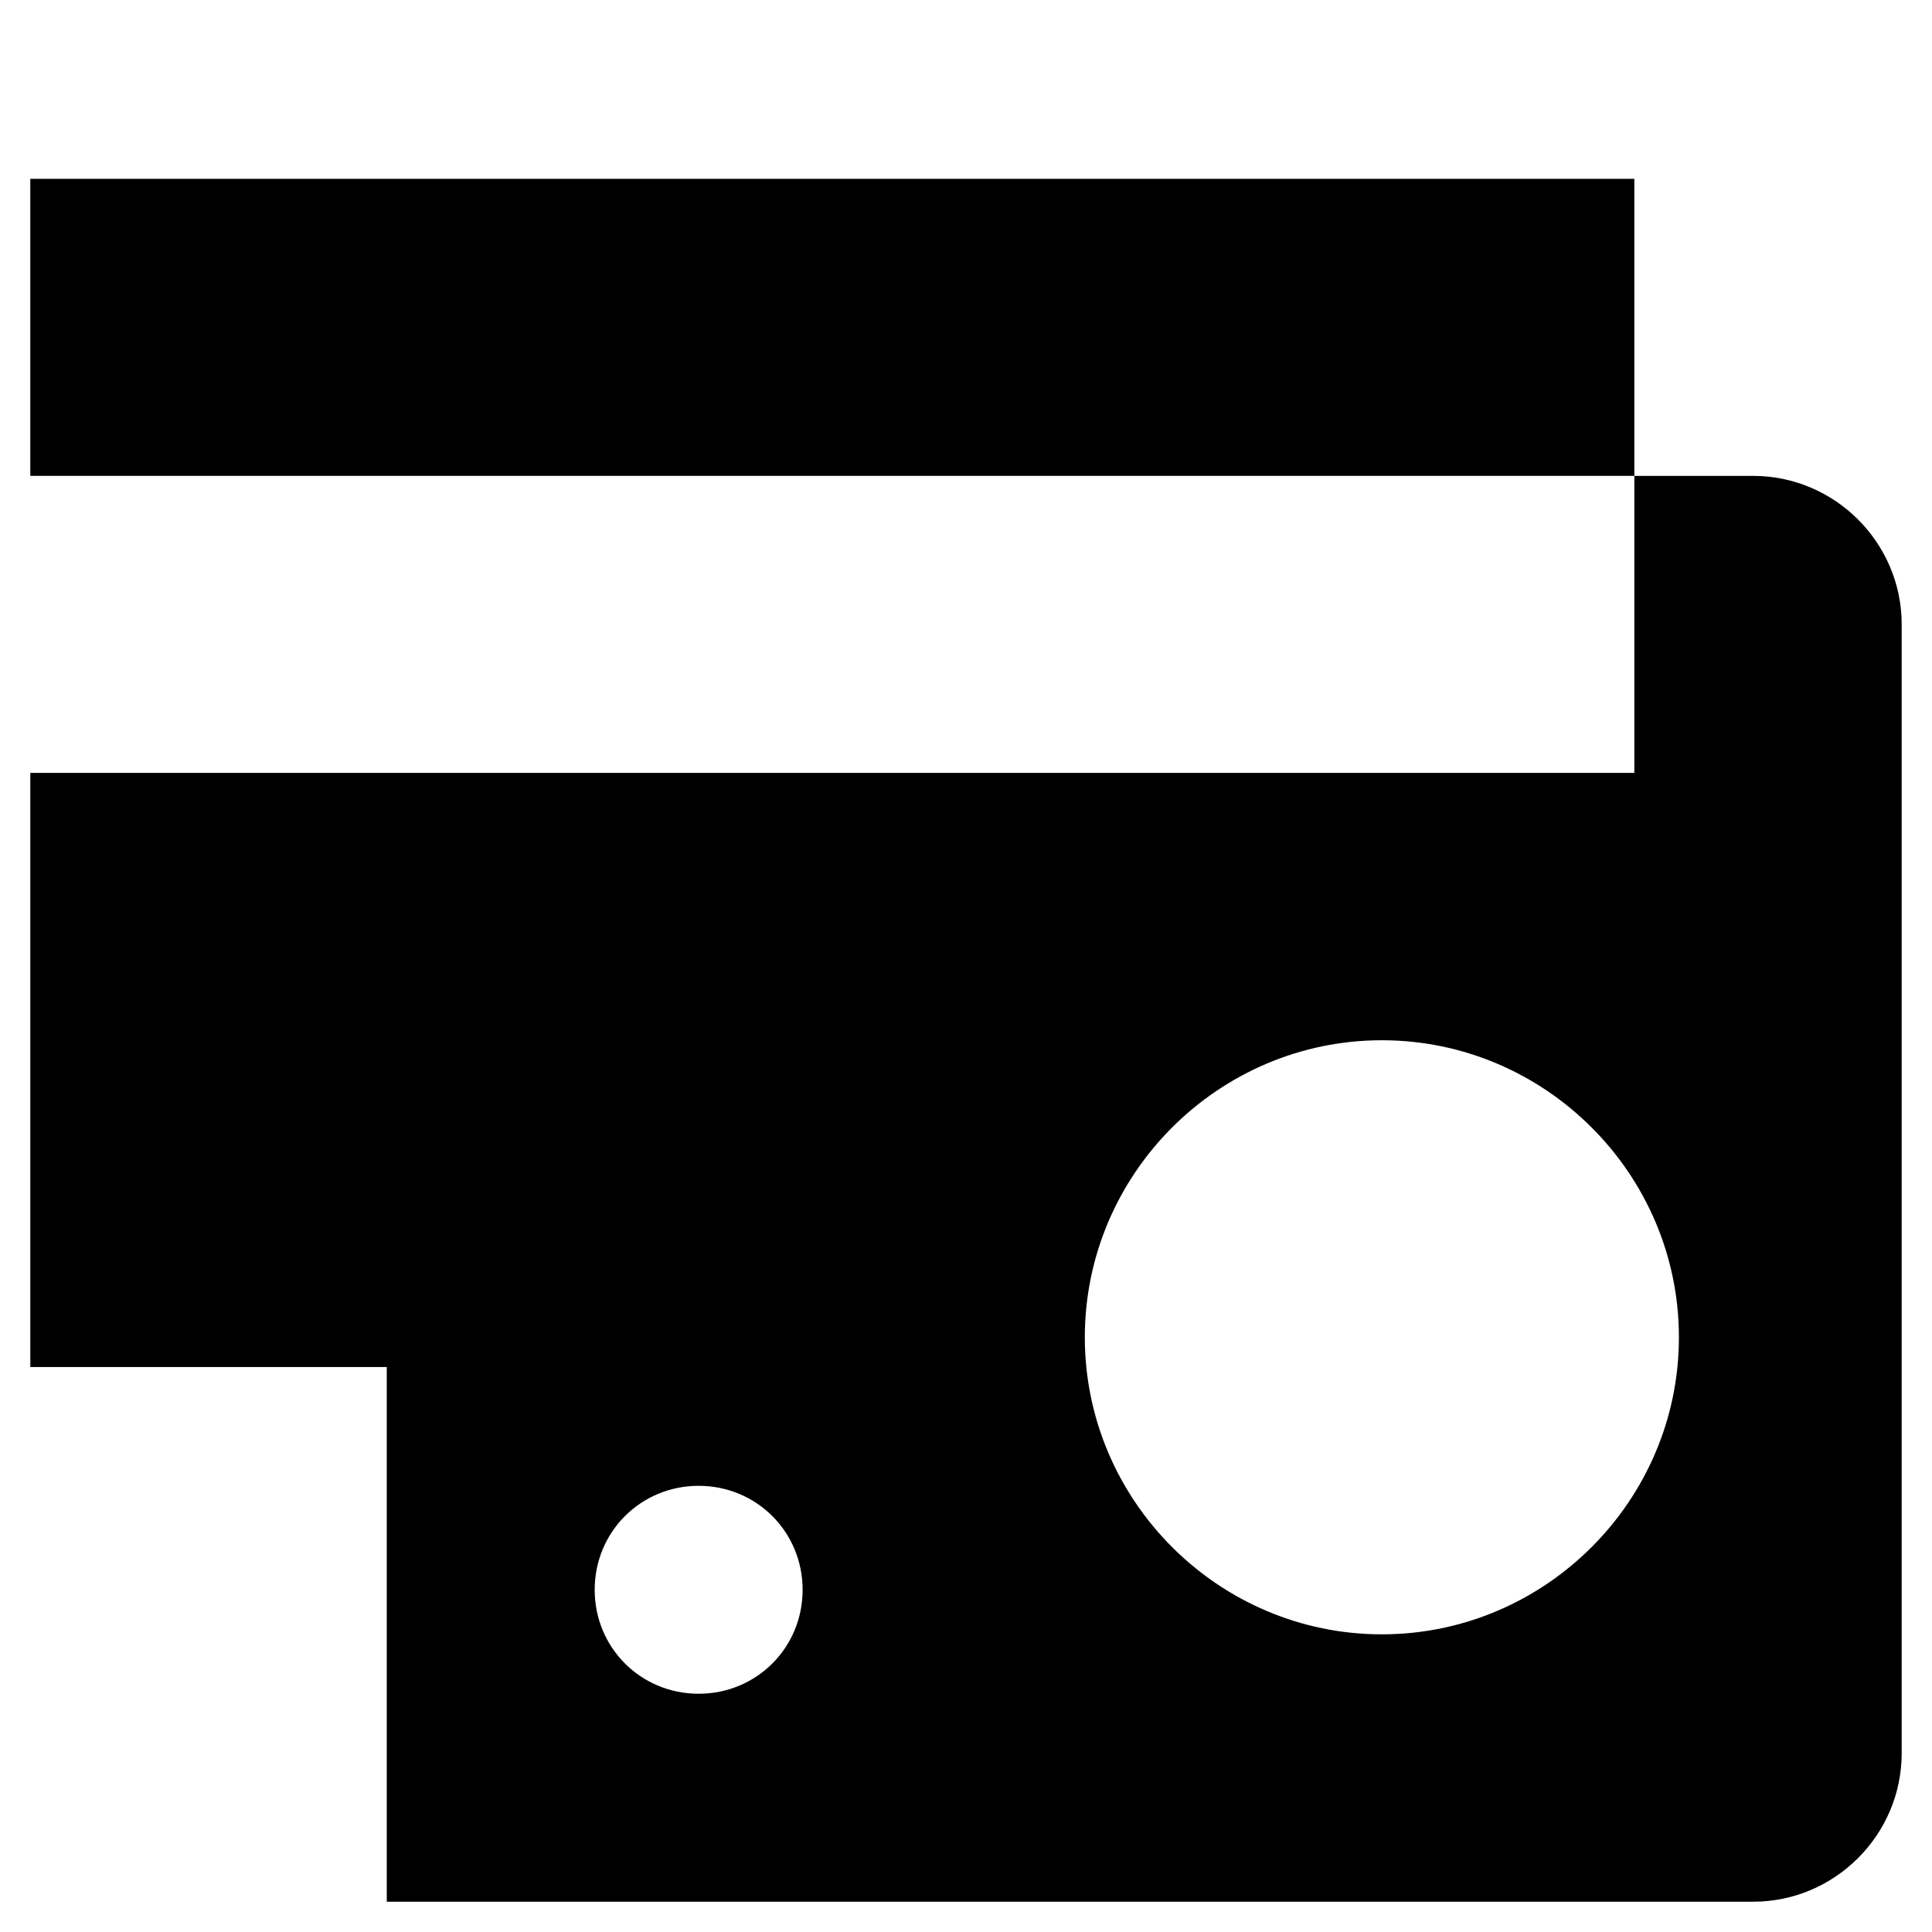
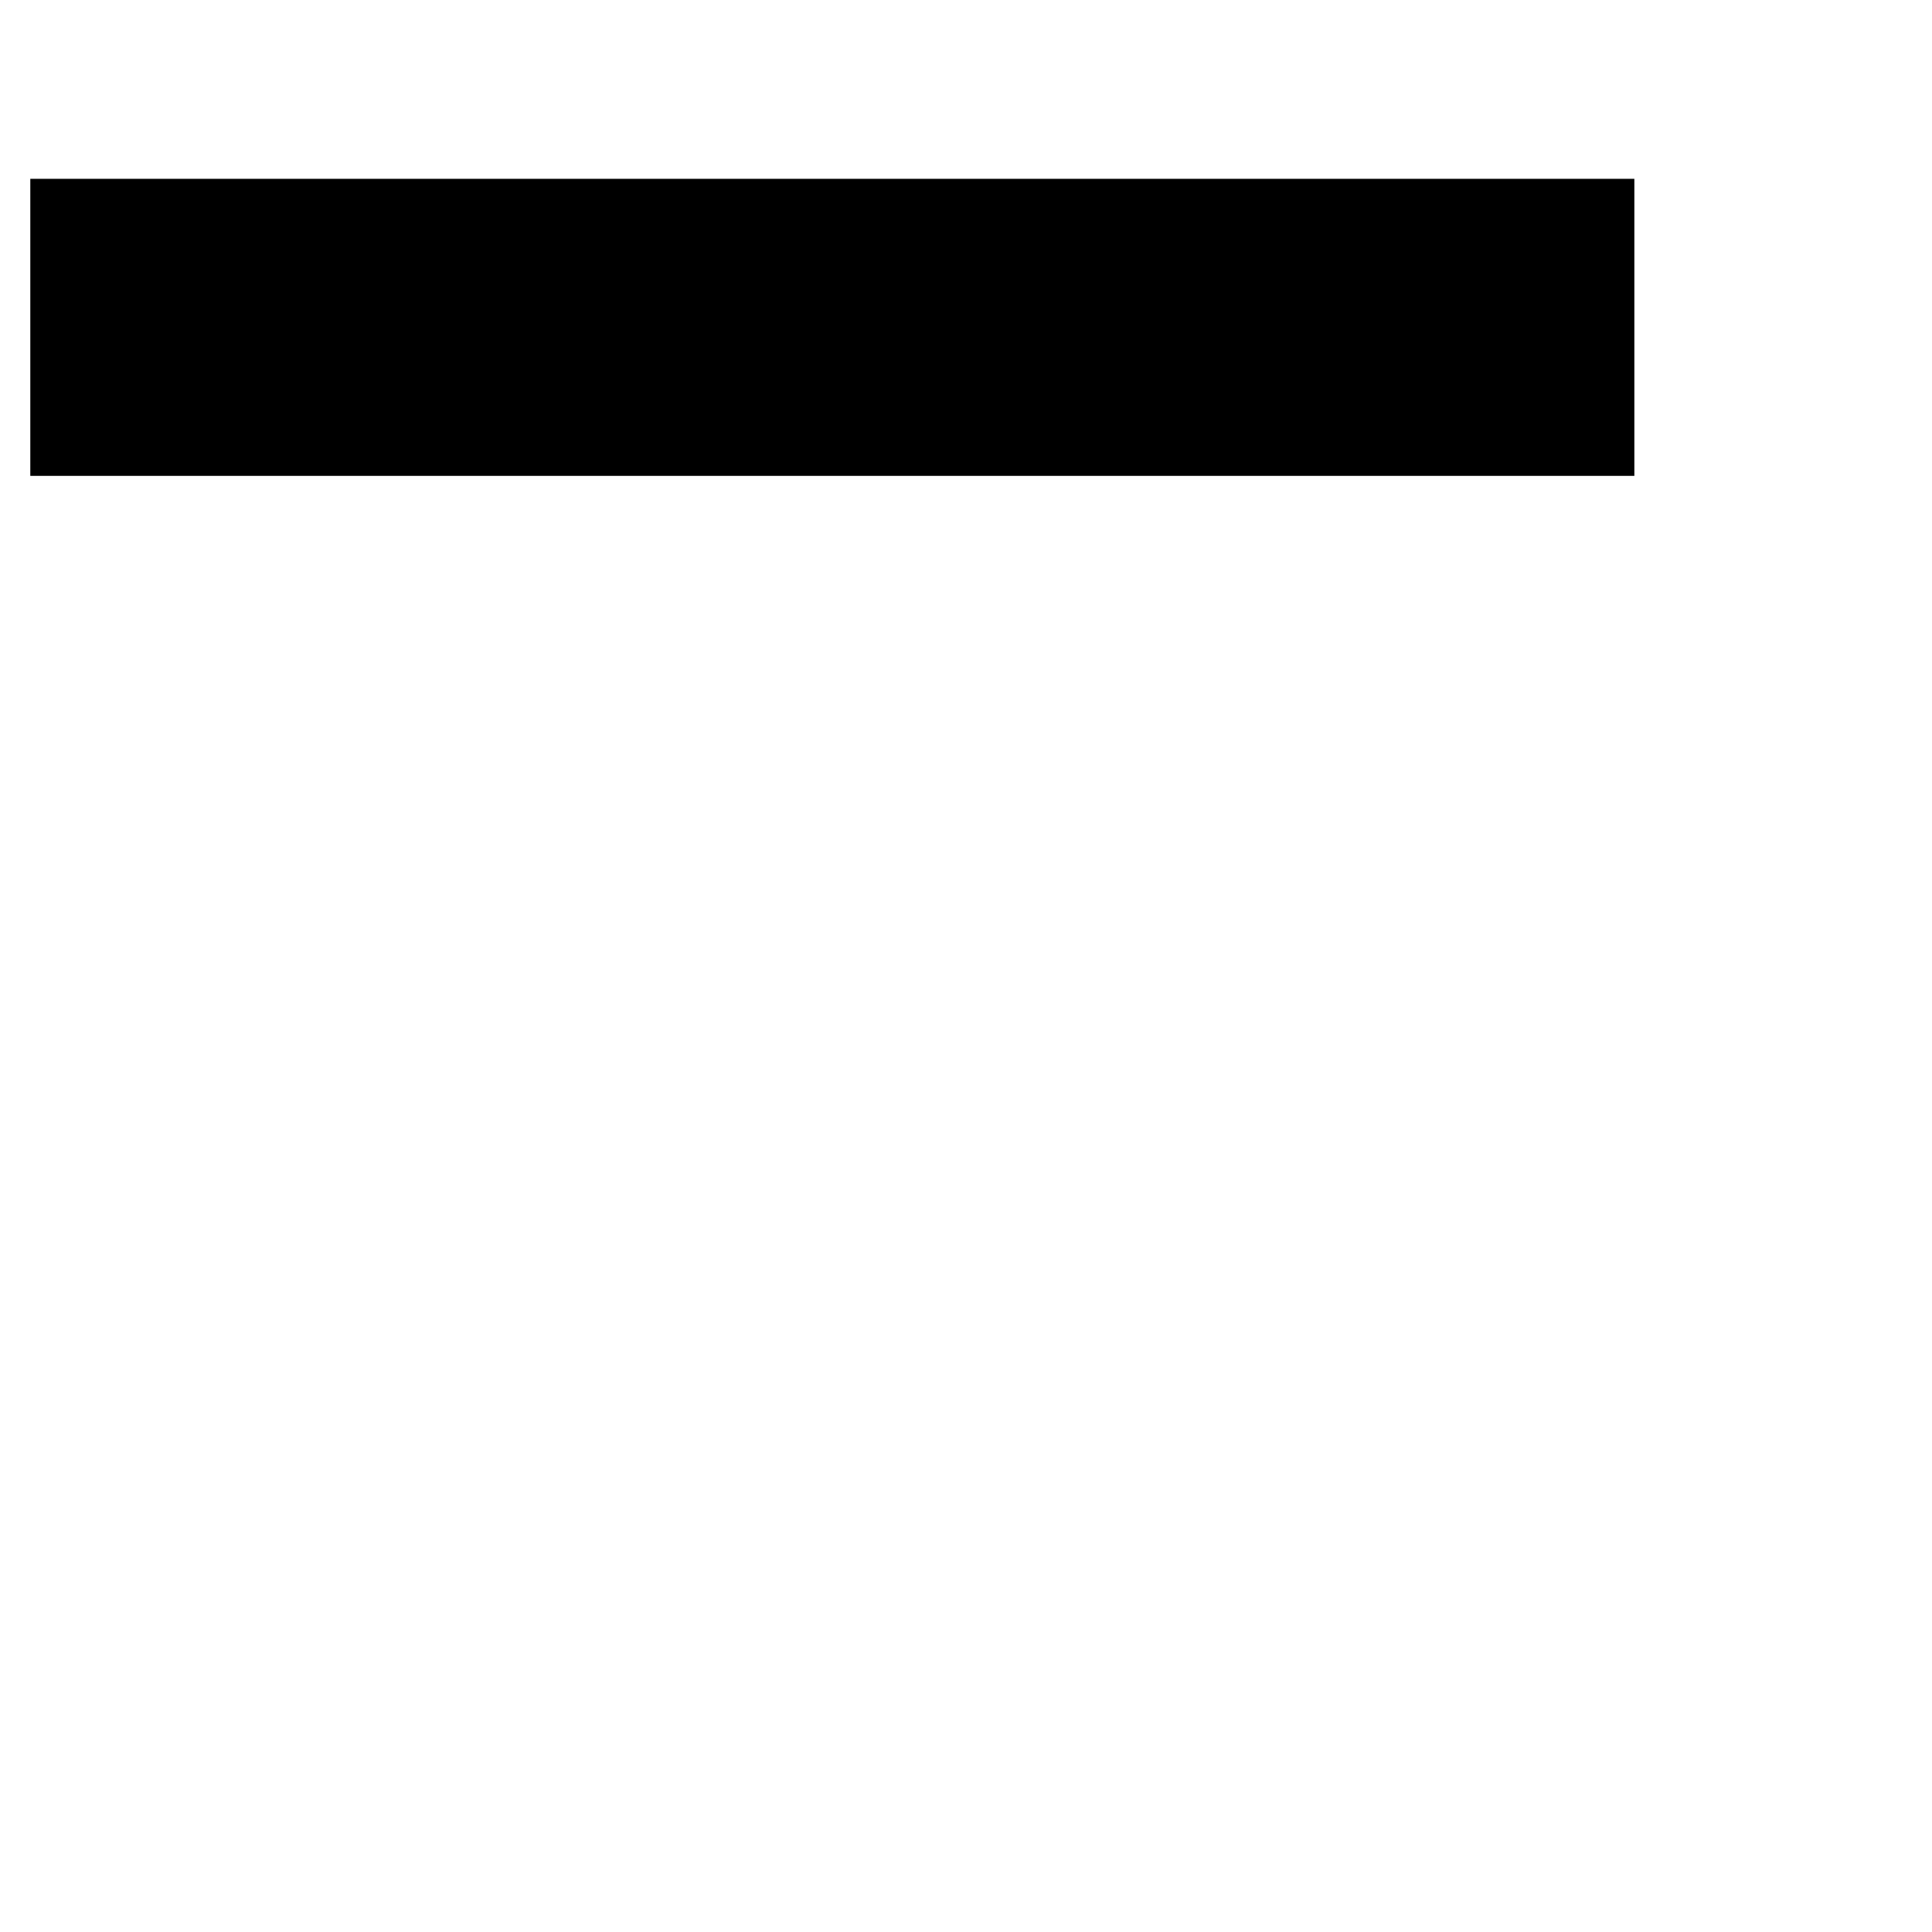
<svg xmlns="http://www.w3.org/2000/svg" fill="#000000" width="800px" height="800px" version="1.1" viewBox="144 144 512 512">
  <g>
-     <path d="m608.61 270.11h-31.488v78.719l-425.09 0.004v157.44h94.465v141.7h362.11c21.648 0 39.359-17.711 39.359-39.359v-299.14c0-21.648-17.715-39.359-39.363-39.359zm-279.46 322.75c-15.352 0-27.551-12.203-27.551-27.551 0-15.352 12.203-27.551 27.551-27.551 15.352 0 27.551 12.203 27.551 27.551 0.004 15.348-12.199 27.551-27.551 27.551zm181.06-15.746c-43.297 0-78.719-35.426-78.719-78.719 0-43.297 35.426-78.719 78.719-78.719 43.297 0 78.719 35.426 78.719 78.719 0 43.297-35.422 78.719-78.719 78.719z" />
    <path d="m152.03 191.39h425.09v78.719h-425.09z" />
  </g>
</svg>